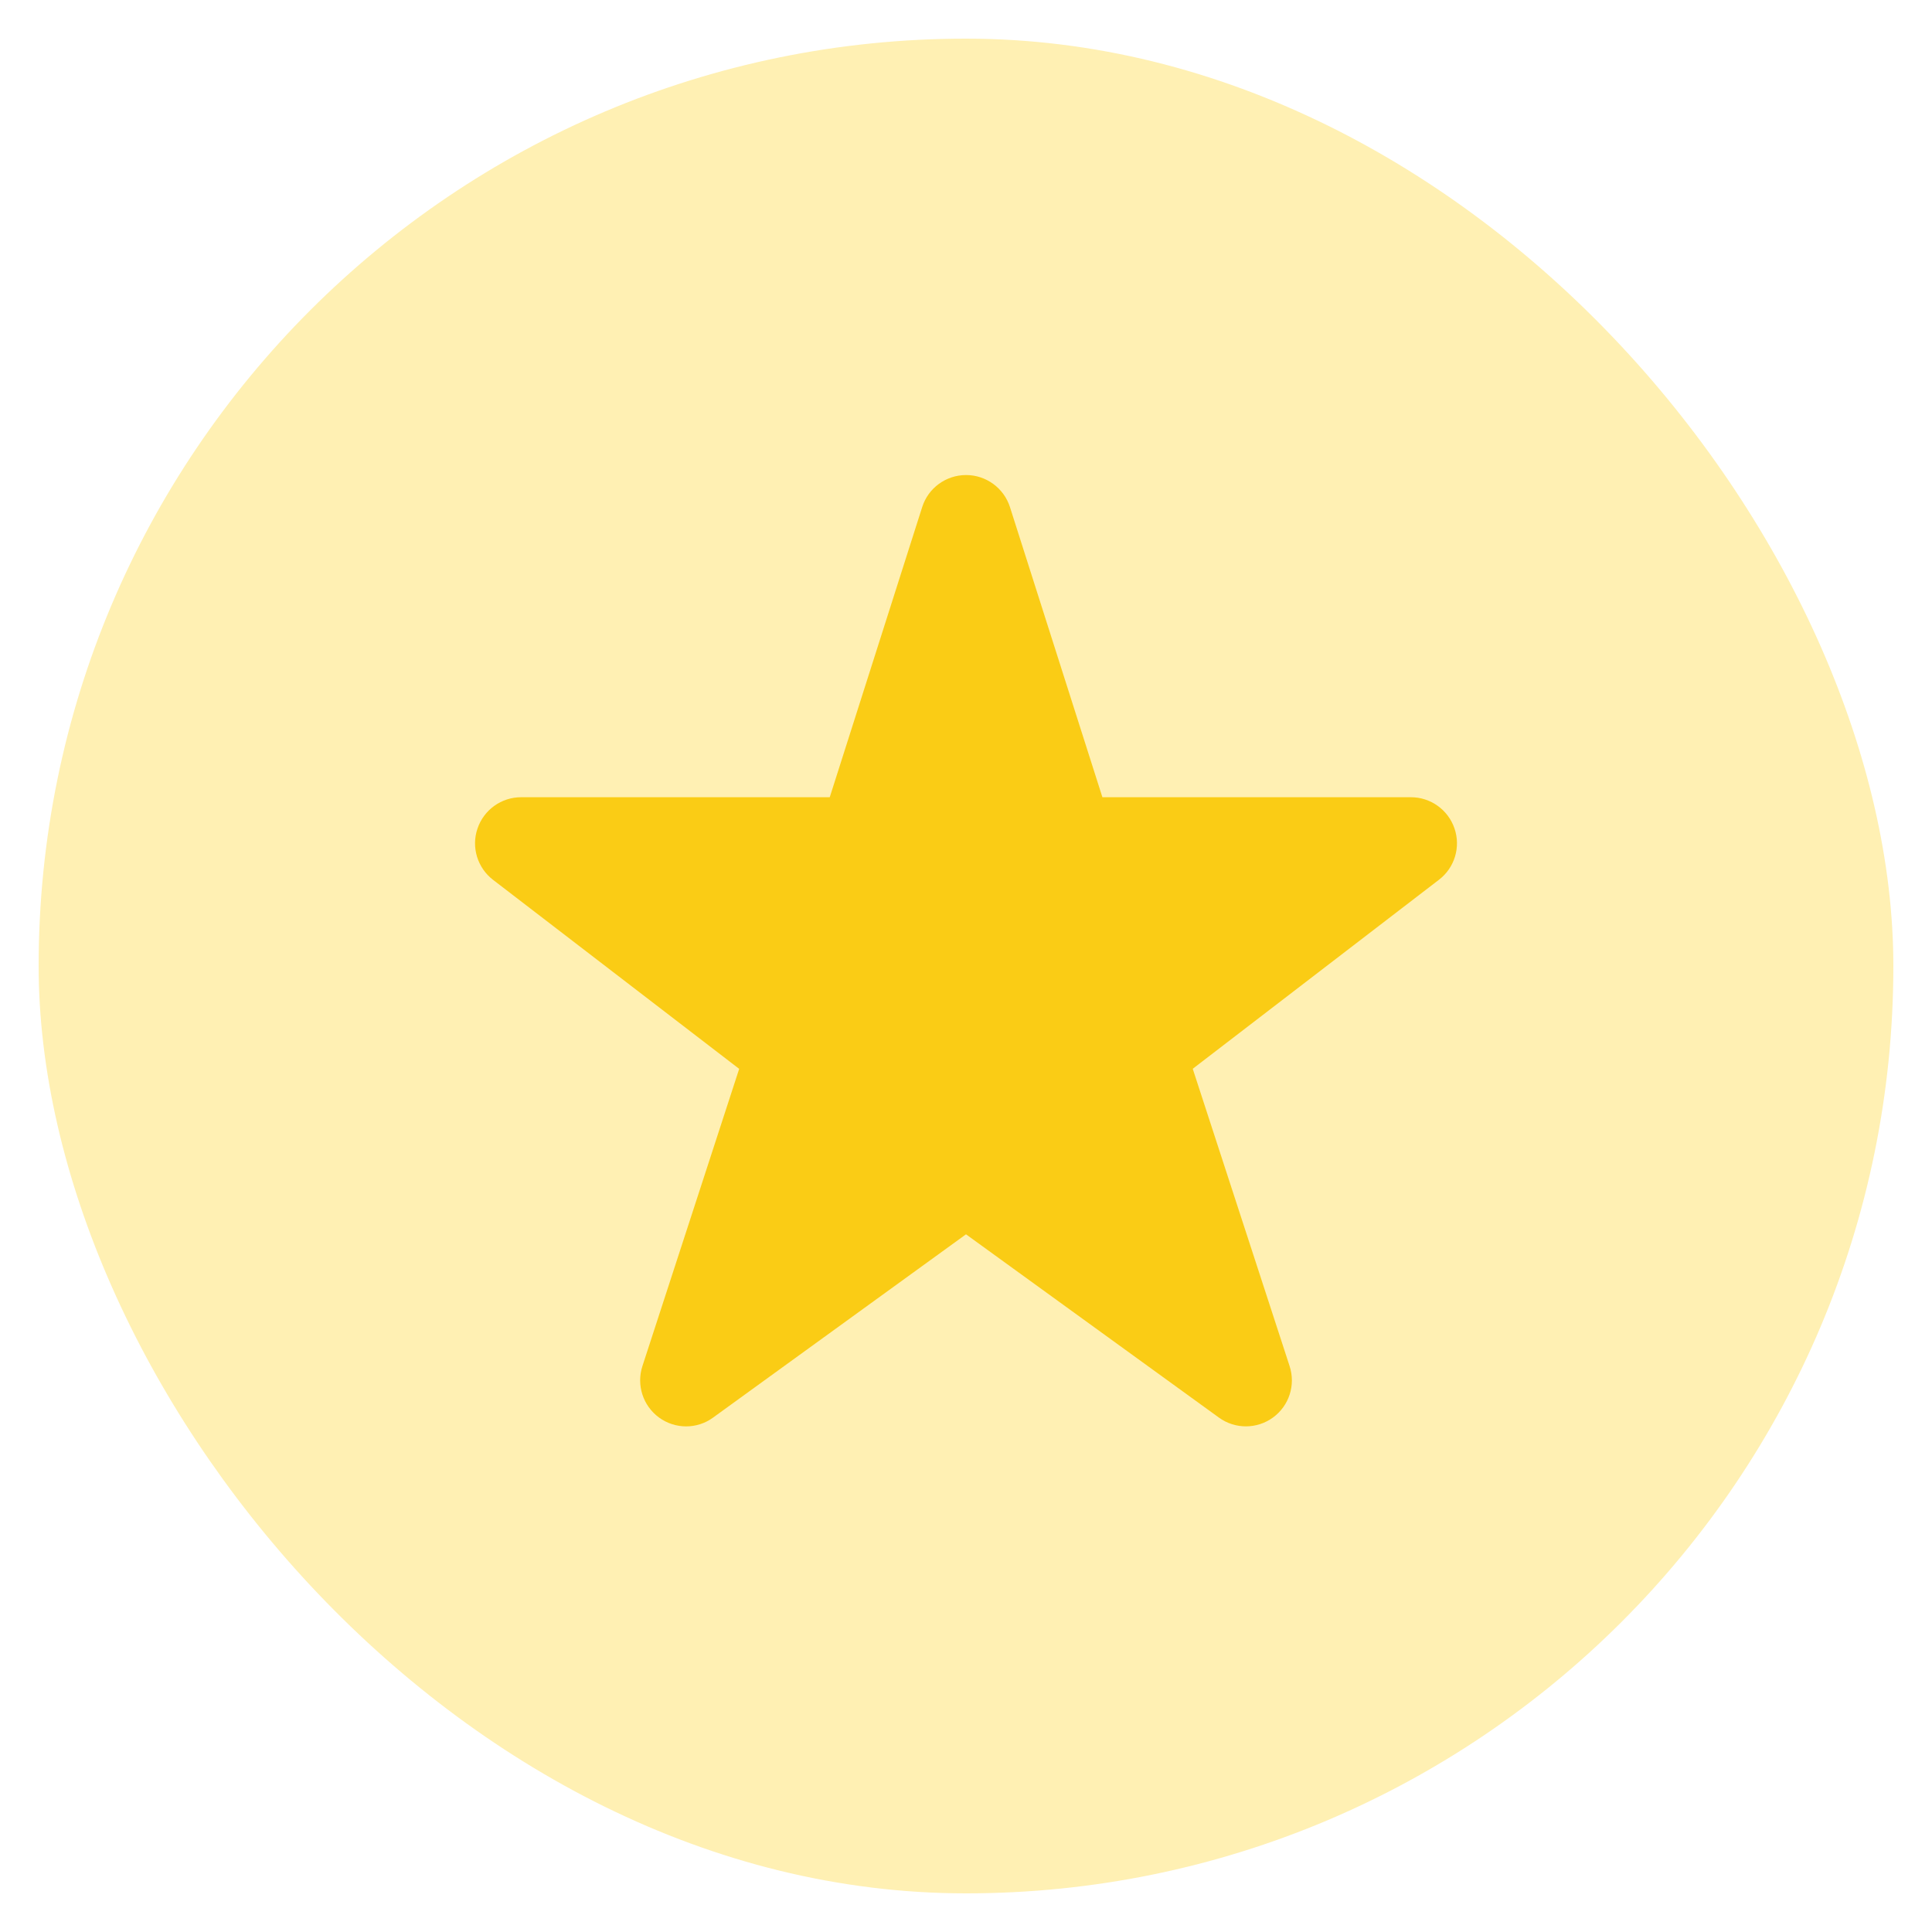
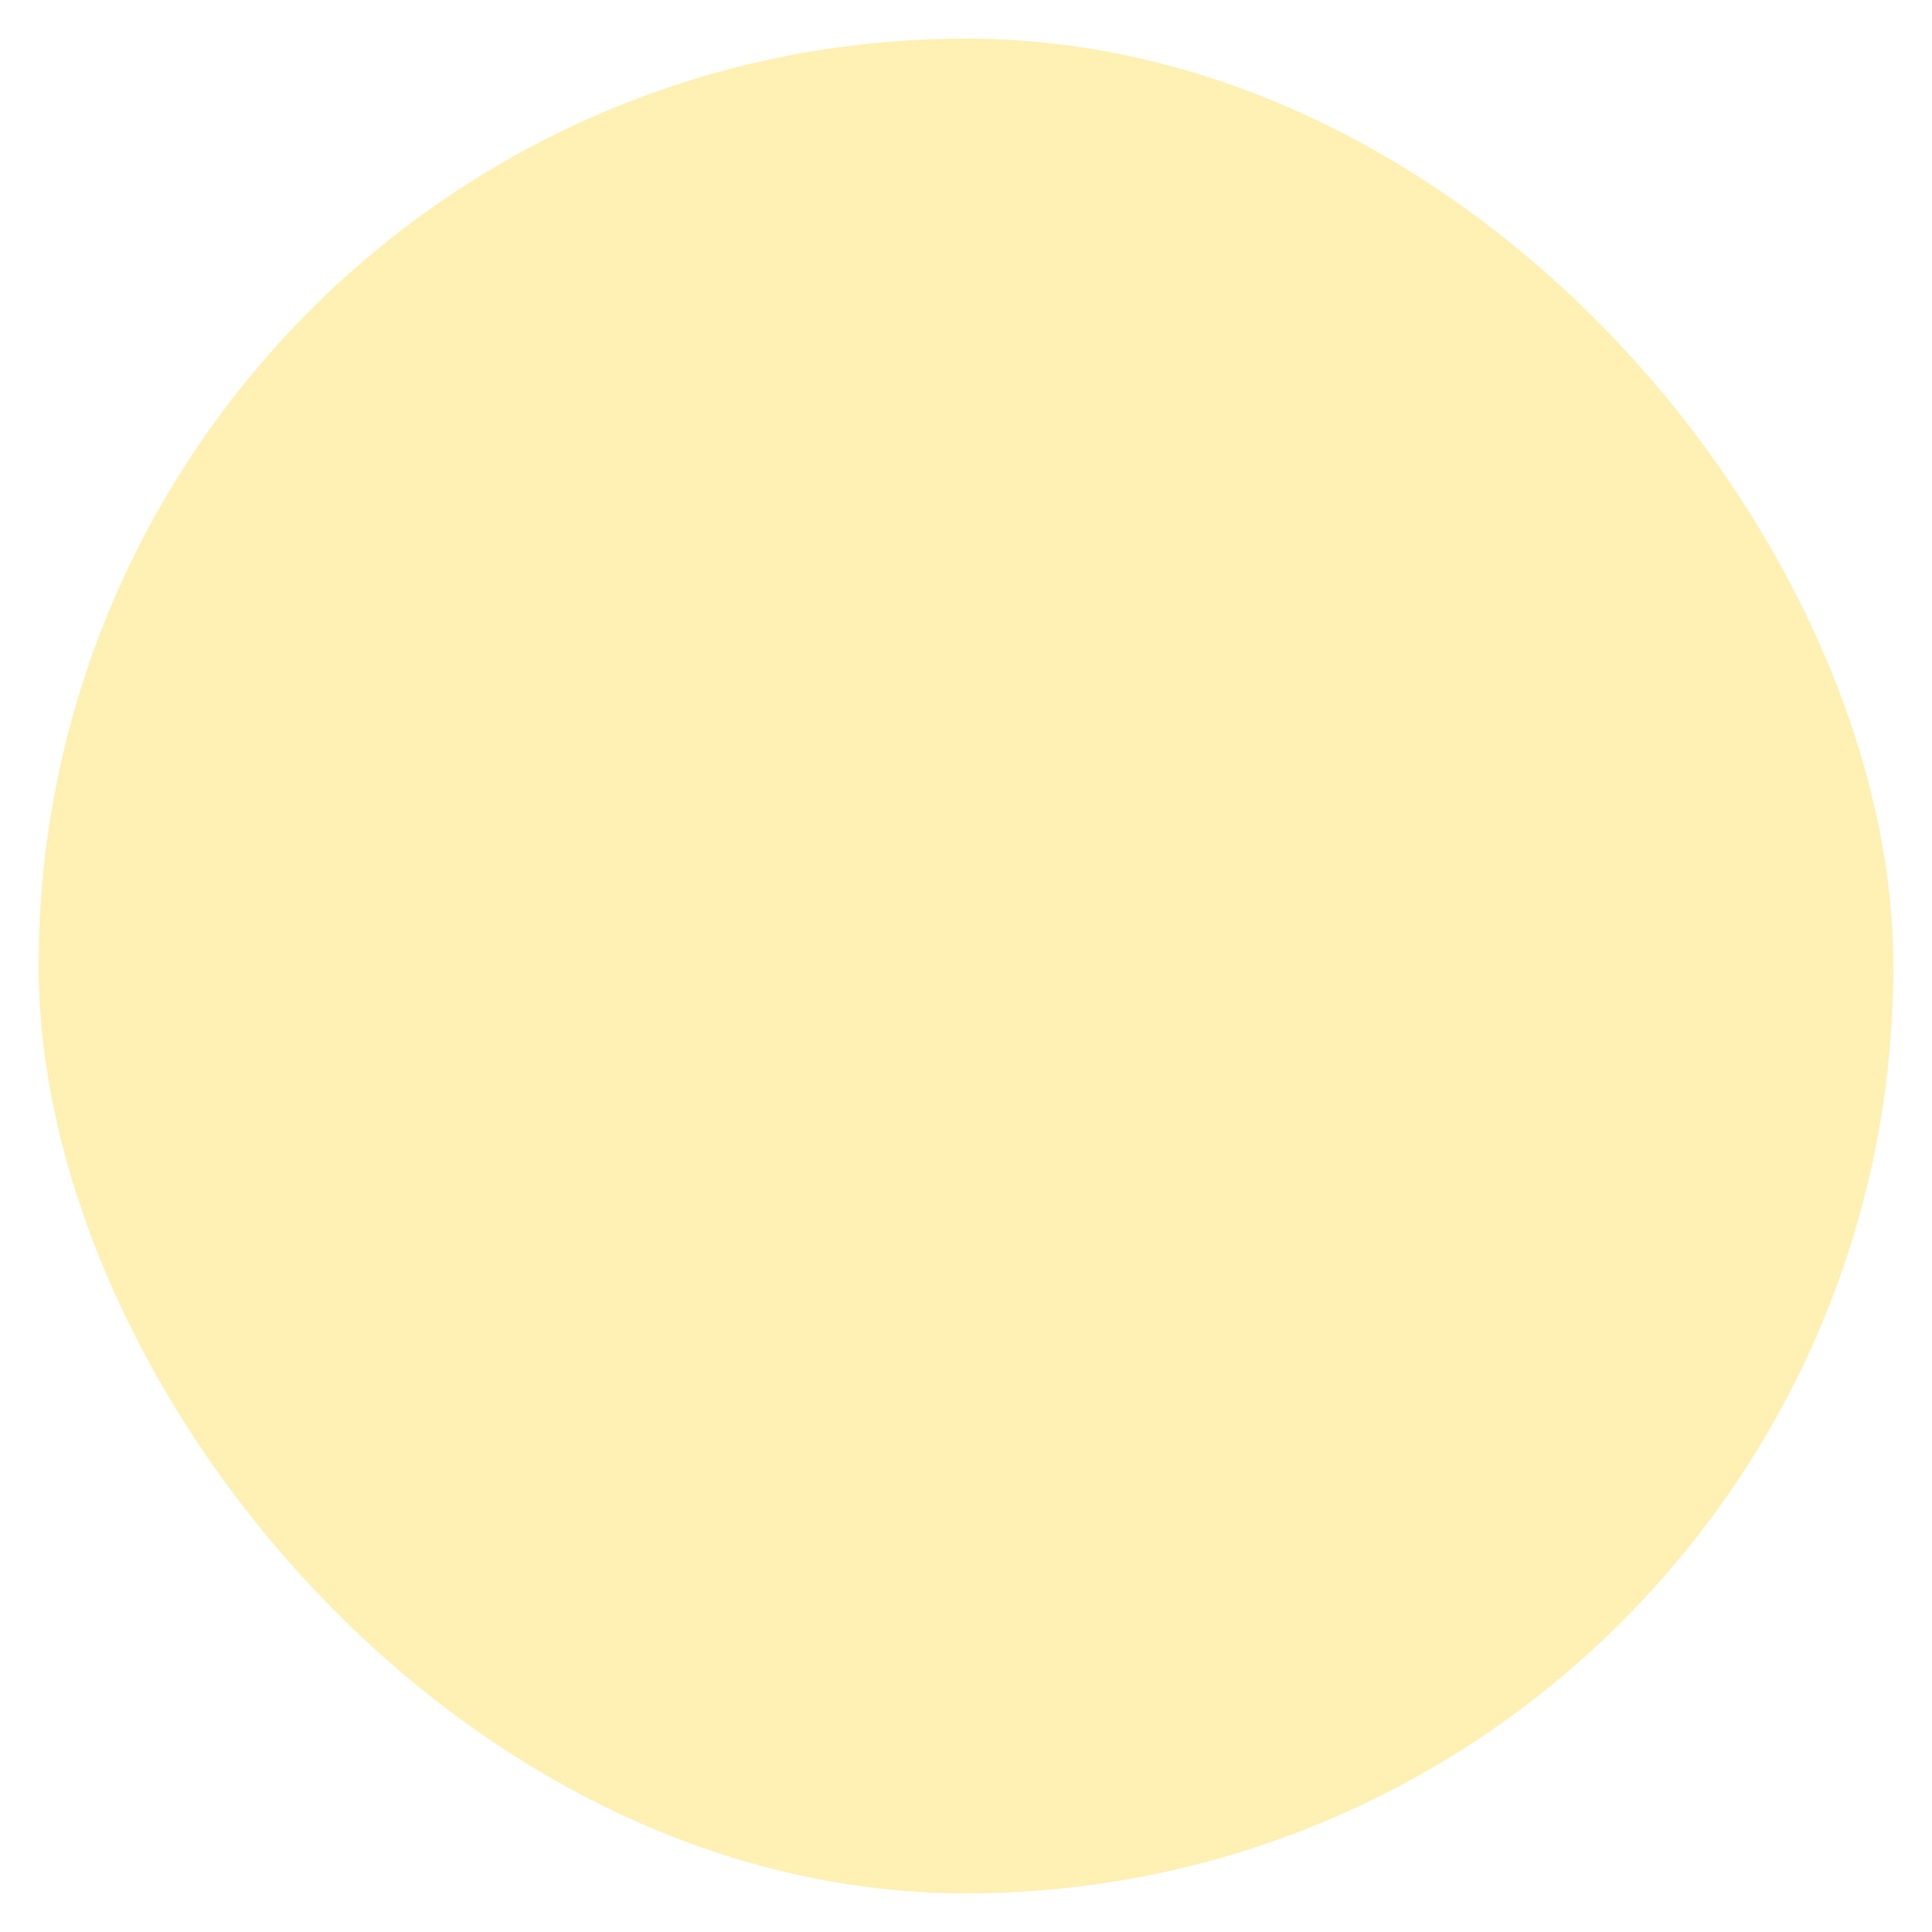
<svg xmlns="http://www.w3.org/2000/svg" fill="none" viewBox="0 0 25 25">
  <rect x="0.5" y="0.5" width="24" height="24" rx="12" fill="#FFCC00" fill-opacity="0.3" />
-   <path d="M18.259 10.316H14.265L13.069 6.562C12.99 6.315 12.76 6.147 12.501 6.147C12.241 6.147 12.011 6.315 11.933 6.562L10.737 10.316H6.743C6.488 10.316 6.261 10.479 6.179 10.721C6.096 10.962 6.178 11.23 6.38 11.385L9.565 13.831L8.313 17.677C8.233 17.922 8.32 18.191 8.528 18.343C8.736 18.495 9.02 18.496 9.228 18.343L12.5 15.972L15.772 18.343C15.876 18.419 15.999 18.457 16.122 18.457C16.244 18.457 16.368 18.419 16.472 18.343C16.681 18.191 16.768 17.922 16.687 17.676L15.434 13.83L18.62 11.384C18.823 11.229 18.904 10.961 18.821 10.72C18.739 10.479 18.512 10.316 18.257 10.316L18.259 10.316Z" fill="#FACC15" />
</svg>